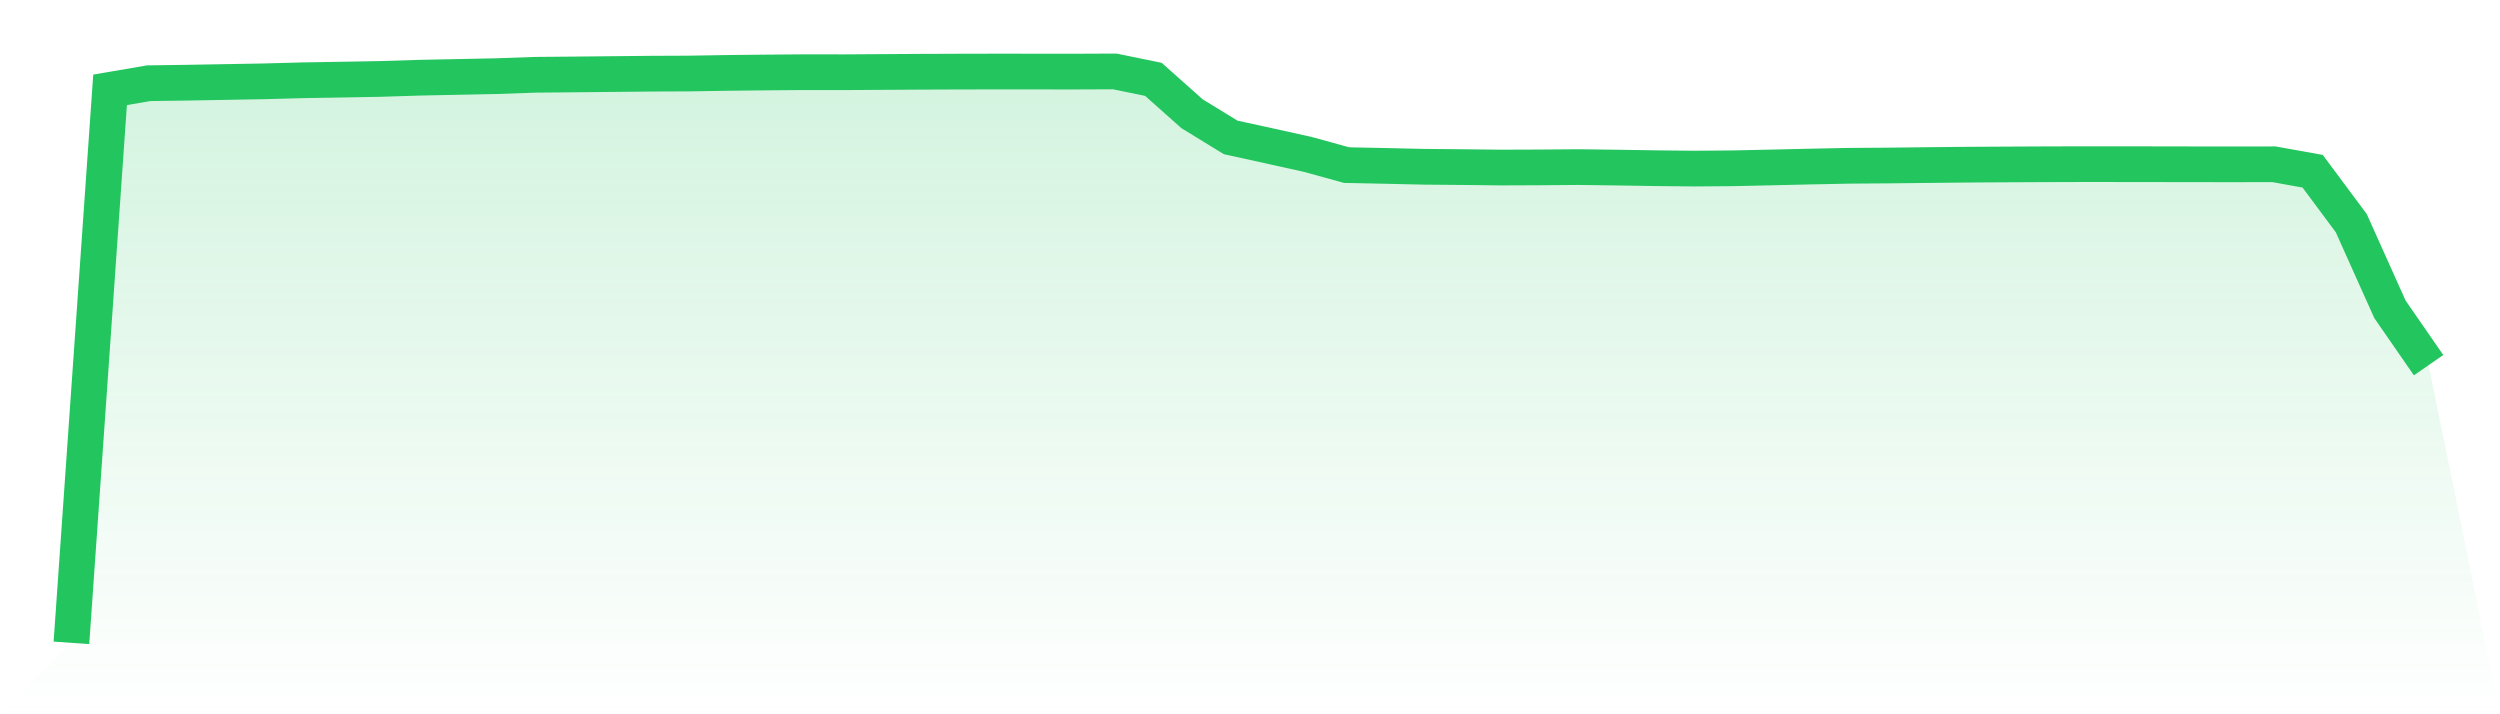
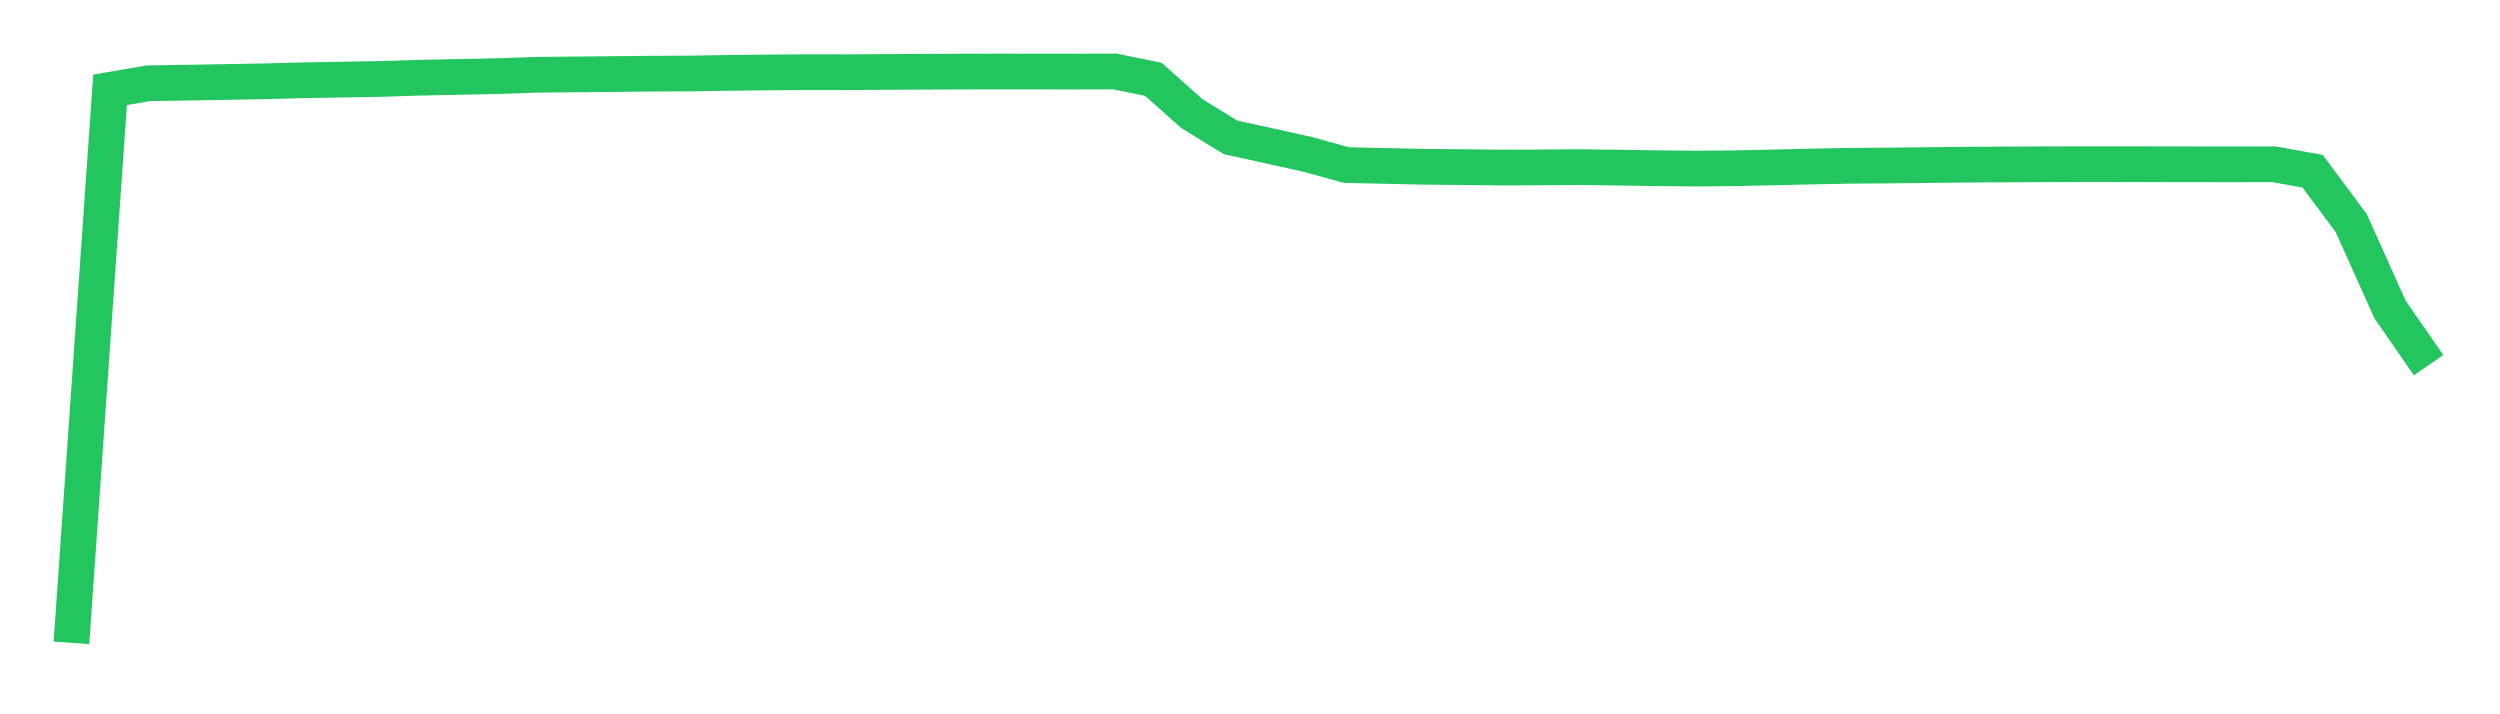
<svg xmlns="http://www.w3.org/2000/svg" viewBox="0 0 140 40">
  <defs>
    <linearGradient id="gradient" x1="0" x2="0" y1="0" y2="1">
      <stop offset="0%" stop-color="#22c55e" stop-opacity="0.2" />
      <stop offset="100%" stop-color="#22c55e" stop-opacity="0" />
    </linearGradient>
  </defs>
-   <path d="M4,36 L4,36 L6.164,5.031 L8.328,4.66 L10.492,4.63 L12.656,4.592 L14.82,4.553 L16.984,4.495 L19.148,4.459 L21.311,4.42 L23.475,4.352 L25.639,4.308 L27.803,4.264 L29.967,4.188 L32.131,4.169 L34.295,4.148 L36.459,4.126 L38.623,4.117 L40.787,4.082 L42.951,4.059 L45.115,4.042 L47.279,4.045 L49.443,4.031 L51.607,4.018 L53.77,4.01 L55.934,4.006 L58.098,4.008 L60.262,4.009 L62.426,4 L64.59,4.444 L66.754,6.369 L68.918,7.696 L71.082,8.169 L73.246,8.65 L75.41,9.246 L77.574,9.29 L79.738,9.339 L81.902,9.358 L84.066,9.382 L86.23,9.374 L88.393,9.357 L90.557,9.385 L92.721,9.419 L94.885,9.441 L97.049,9.424 L99.213,9.377 L101.377,9.327 L103.541,9.284 L105.705,9.269 L107.869,9.245 L110.033,9.223 L112.197,9.21 L114.361,9.2 L116.525,9.193 L118.689,9.194 L120.852,9.197 L123.016,9.201 L125.18,9.202 L127.344,9.2 L129.508,9.589 L131.672,12.499 L133.836,17.32 L136,20.449 L140,40 L0,40 z" fill="url(#gradient)" />
  <path d="M4,36 L4,36 L6.164,5.031 L8.328,4.66 L10.492,4.63 L12.656,4.592 L14.82,4.553 L16.984,4.495 L19.148,4.459 L21.311,4.42 L23.475,4.352 L25.639,4.308 L27.803,4.264 L29.967,4.188 L32.131,4.169 L34.295,4.148 L36.459,4.126 L38.623,4.117 L40.787,4.082 L42.951,4.059 L45.115,4.042 L47.279,4.045 L49.443,4.031 L51.607,4.018 L53.77,4.01 L55.934,4.006 L58.098,4.008 L60.262,4.009 L62.426,4 L64.59,4.444 L66.754,6.369 L68.918,7.696 L71.082,8.169 L73.246,8.65 L75.41,9.246 L77.574,9.29 L79.738,9.339 L81.902,9.358 L84.066,9.382 L86.23,9.374 L88.393,9.357 L90.557,9.385 L92.721,9.419 L94.885,9.441 L97.049,9.424 L99.213,9.377 L101.377,9.327 L103.541,9.284 L105.705,9.269 L107.869,9.245 L110.033,9.223 L112.197,9.21 L114.361,9.2 L116.525,9.193 L118.689,9.194 L120.852,9.197 L123.016,9.201 L125.18,9.202 L127.344,9.2 L129.508,9.589 L131.672,12.499 L133.836,17.32 L136,20.449" fill="none" stroke="#22c55e" stroke-width="2" />
</svg>